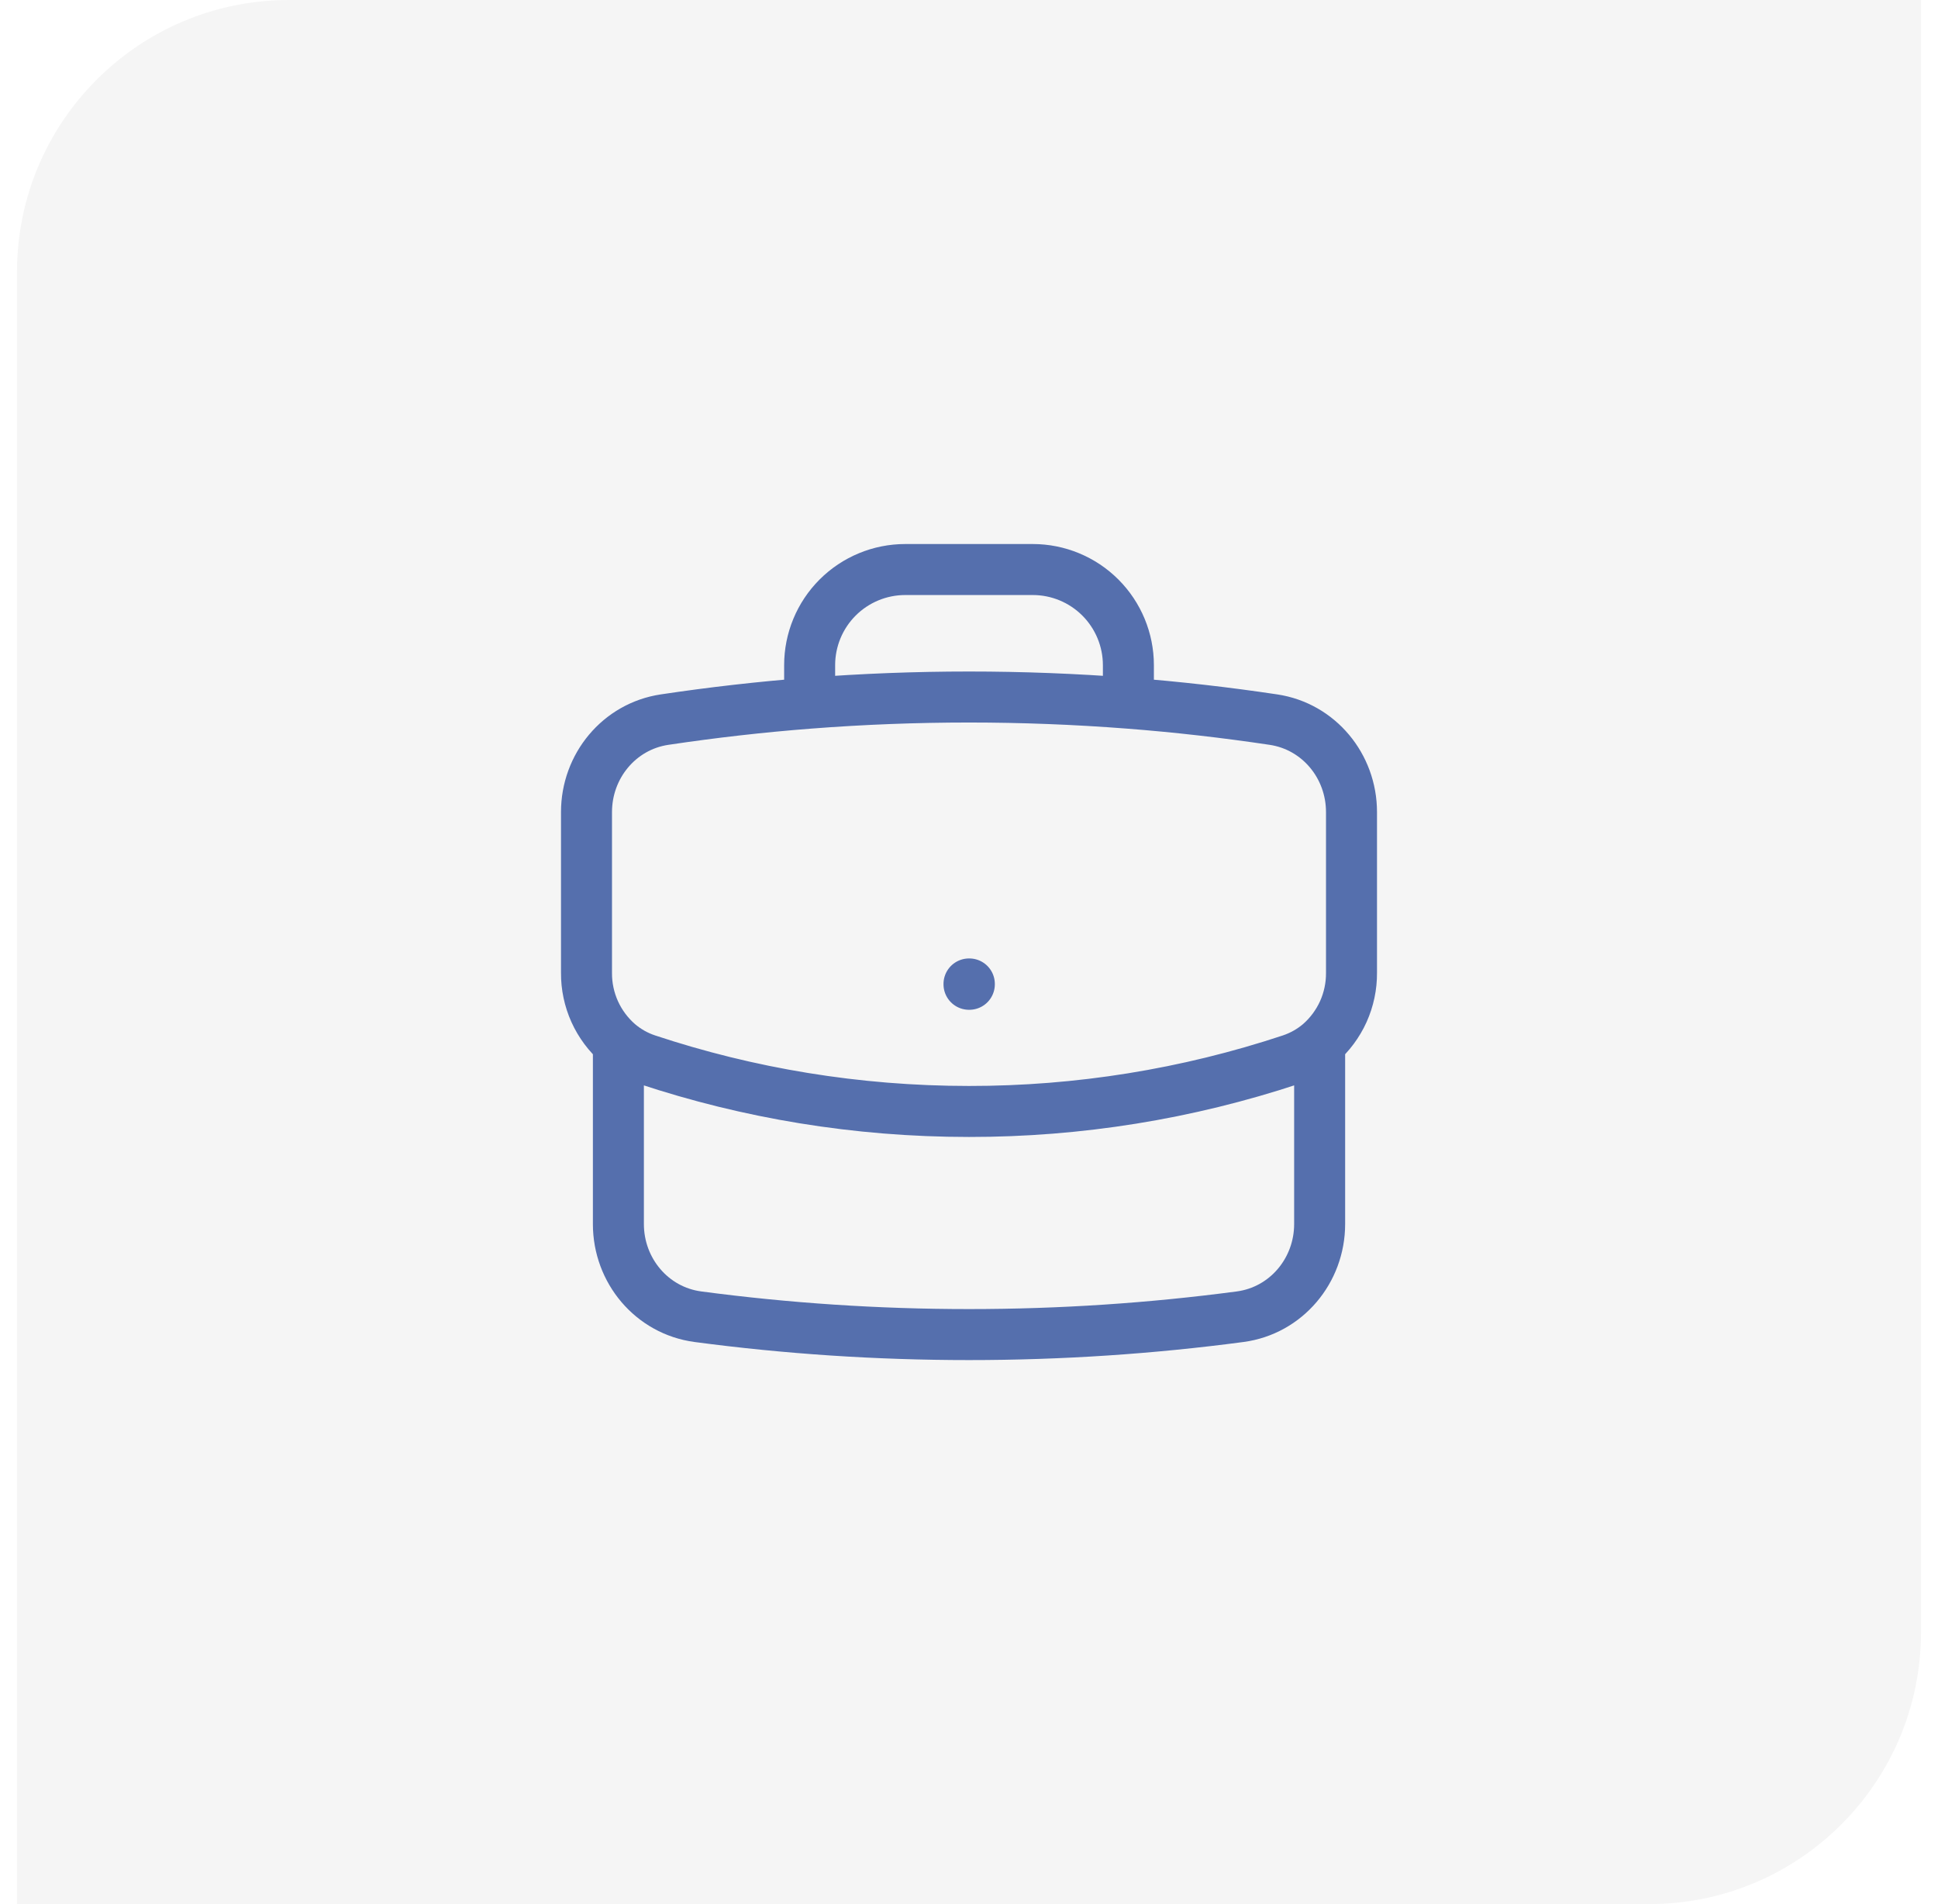
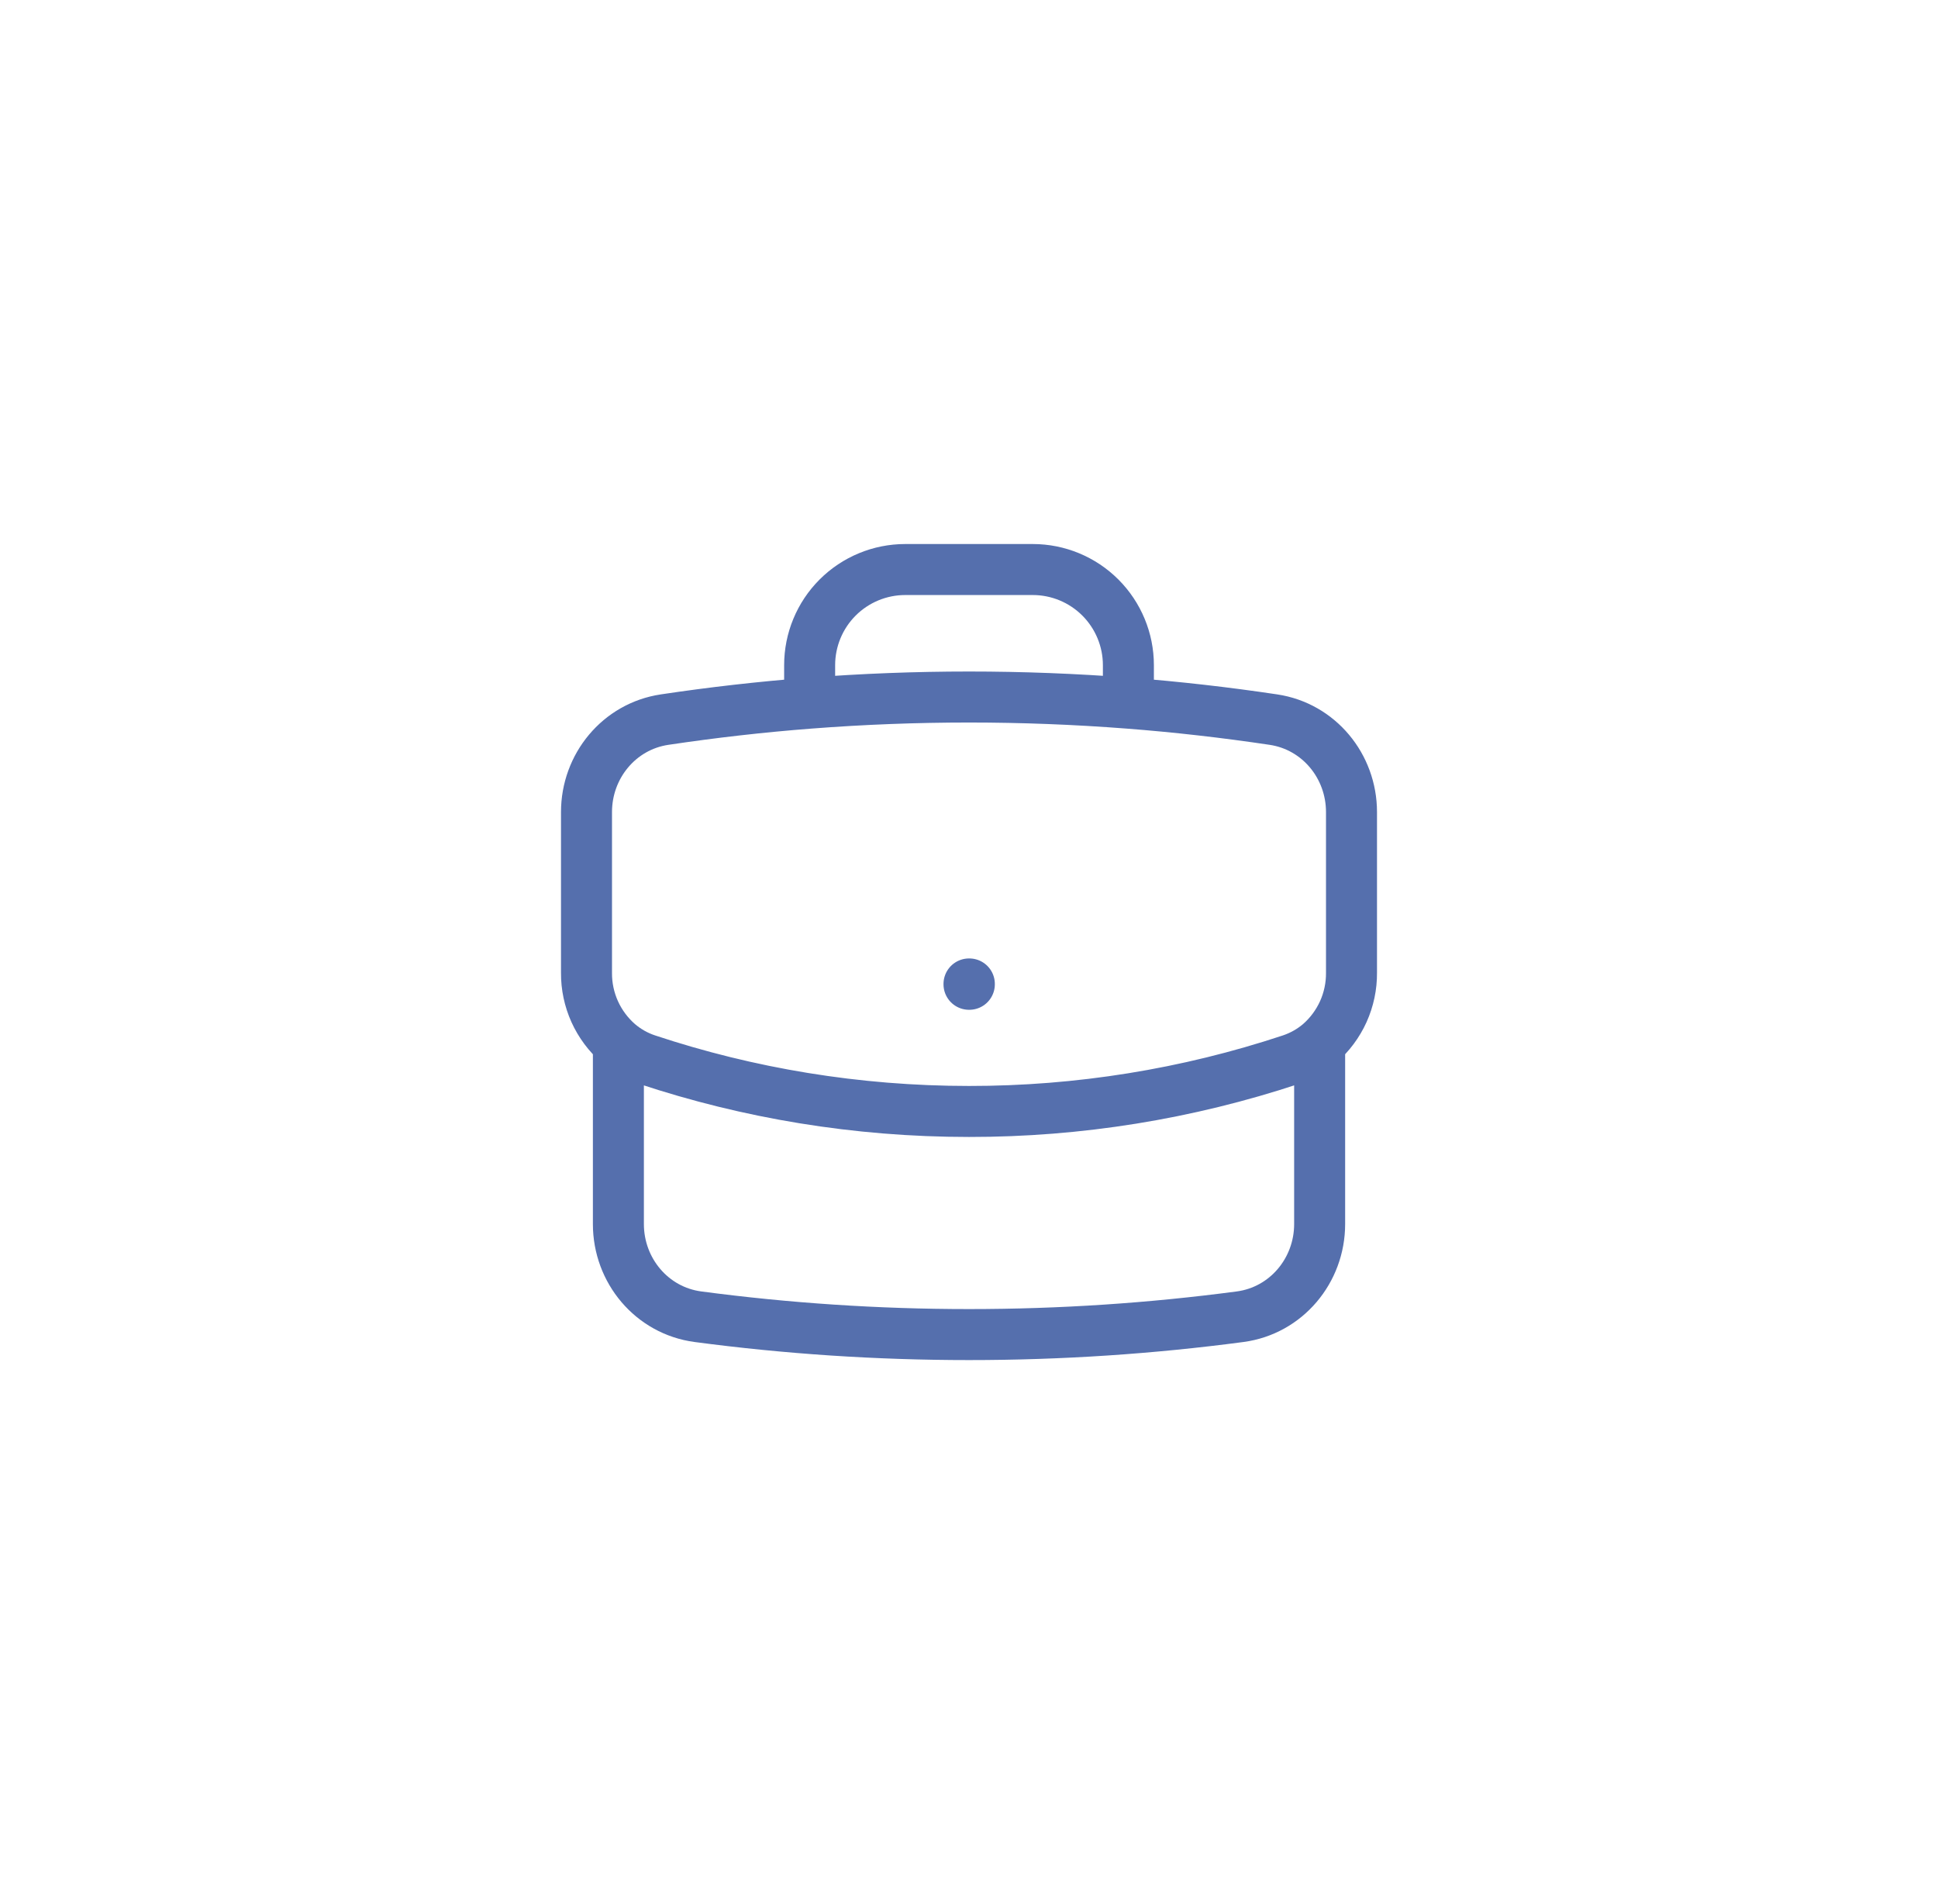
<svg xmlns="http://www.w3.org/2000/svg" width="57" height="56" viewBox="0 0 57 56" fill="none">
-   <path opacity="0.06" d="M0.5 8C0.5 3.582 4.082 0 8.5 0H56.5V48C56.5 52.418 52.918 56 48.5 56H0.5V8Z" fill="#535353" />
  <path d="M38.813 30.688V36C38.813 37.367 37.829 38.545 36.473 38.725C33.864 39.071 31.203 39.25 28.5 39.25C25.798 39.25 23.136 39.071 20.528 38.725C19.171 38.545 18.188 37.367 18.188 36V30.688M38.813 30.688C39.109 30.43 39.347 30.11 39.509 29.752C39.67 29.394 39.753 29.005 39.75 28.611V23.883C39.75 22.531 38.79 21.364 37.454 21.164C36.038 20.952 34.615 20.79 33.188 20.68M38.813 30.688C38.57 30.894 38.288 31.056 37.971 31.163C34.917 32.176 31.719 32.691 28.5 32.688C25.19 32.688 22.006 32.151 19.029 31.163C18.72 31.06 18.435 30.899 18.188 30.688M18.188 30.688C17.891 30.43 17.653 30.11 17.491 29.752C17.33 29.394 17.247 29.005 17.25 28.611V23.883C17.25 22.531 18.21 21.364 19.546 21.164C20.962 20.952 22.385 20.79 23.813 20.68M33.188 20.68V19.562C33.188 18.817 32.891 18.101 32.364 17.574C31.836 17.046 31.121 16.75 30.375 16.75H26.625C25.879 16.75 25.164 17.046 24.636 17.574C24.109 18.101 23.813 18.817 23.813 19.562V20.68M33.188 20.68C30.067 20.439 26.933 20.439 23.813 20.68M28.5 28.938H28.51V28.948H28.5V28.938Z" stroke="#556FAD" stroke-width="1.5" stroke-linecap="round" stroke-linejoin="round" />
</svg>